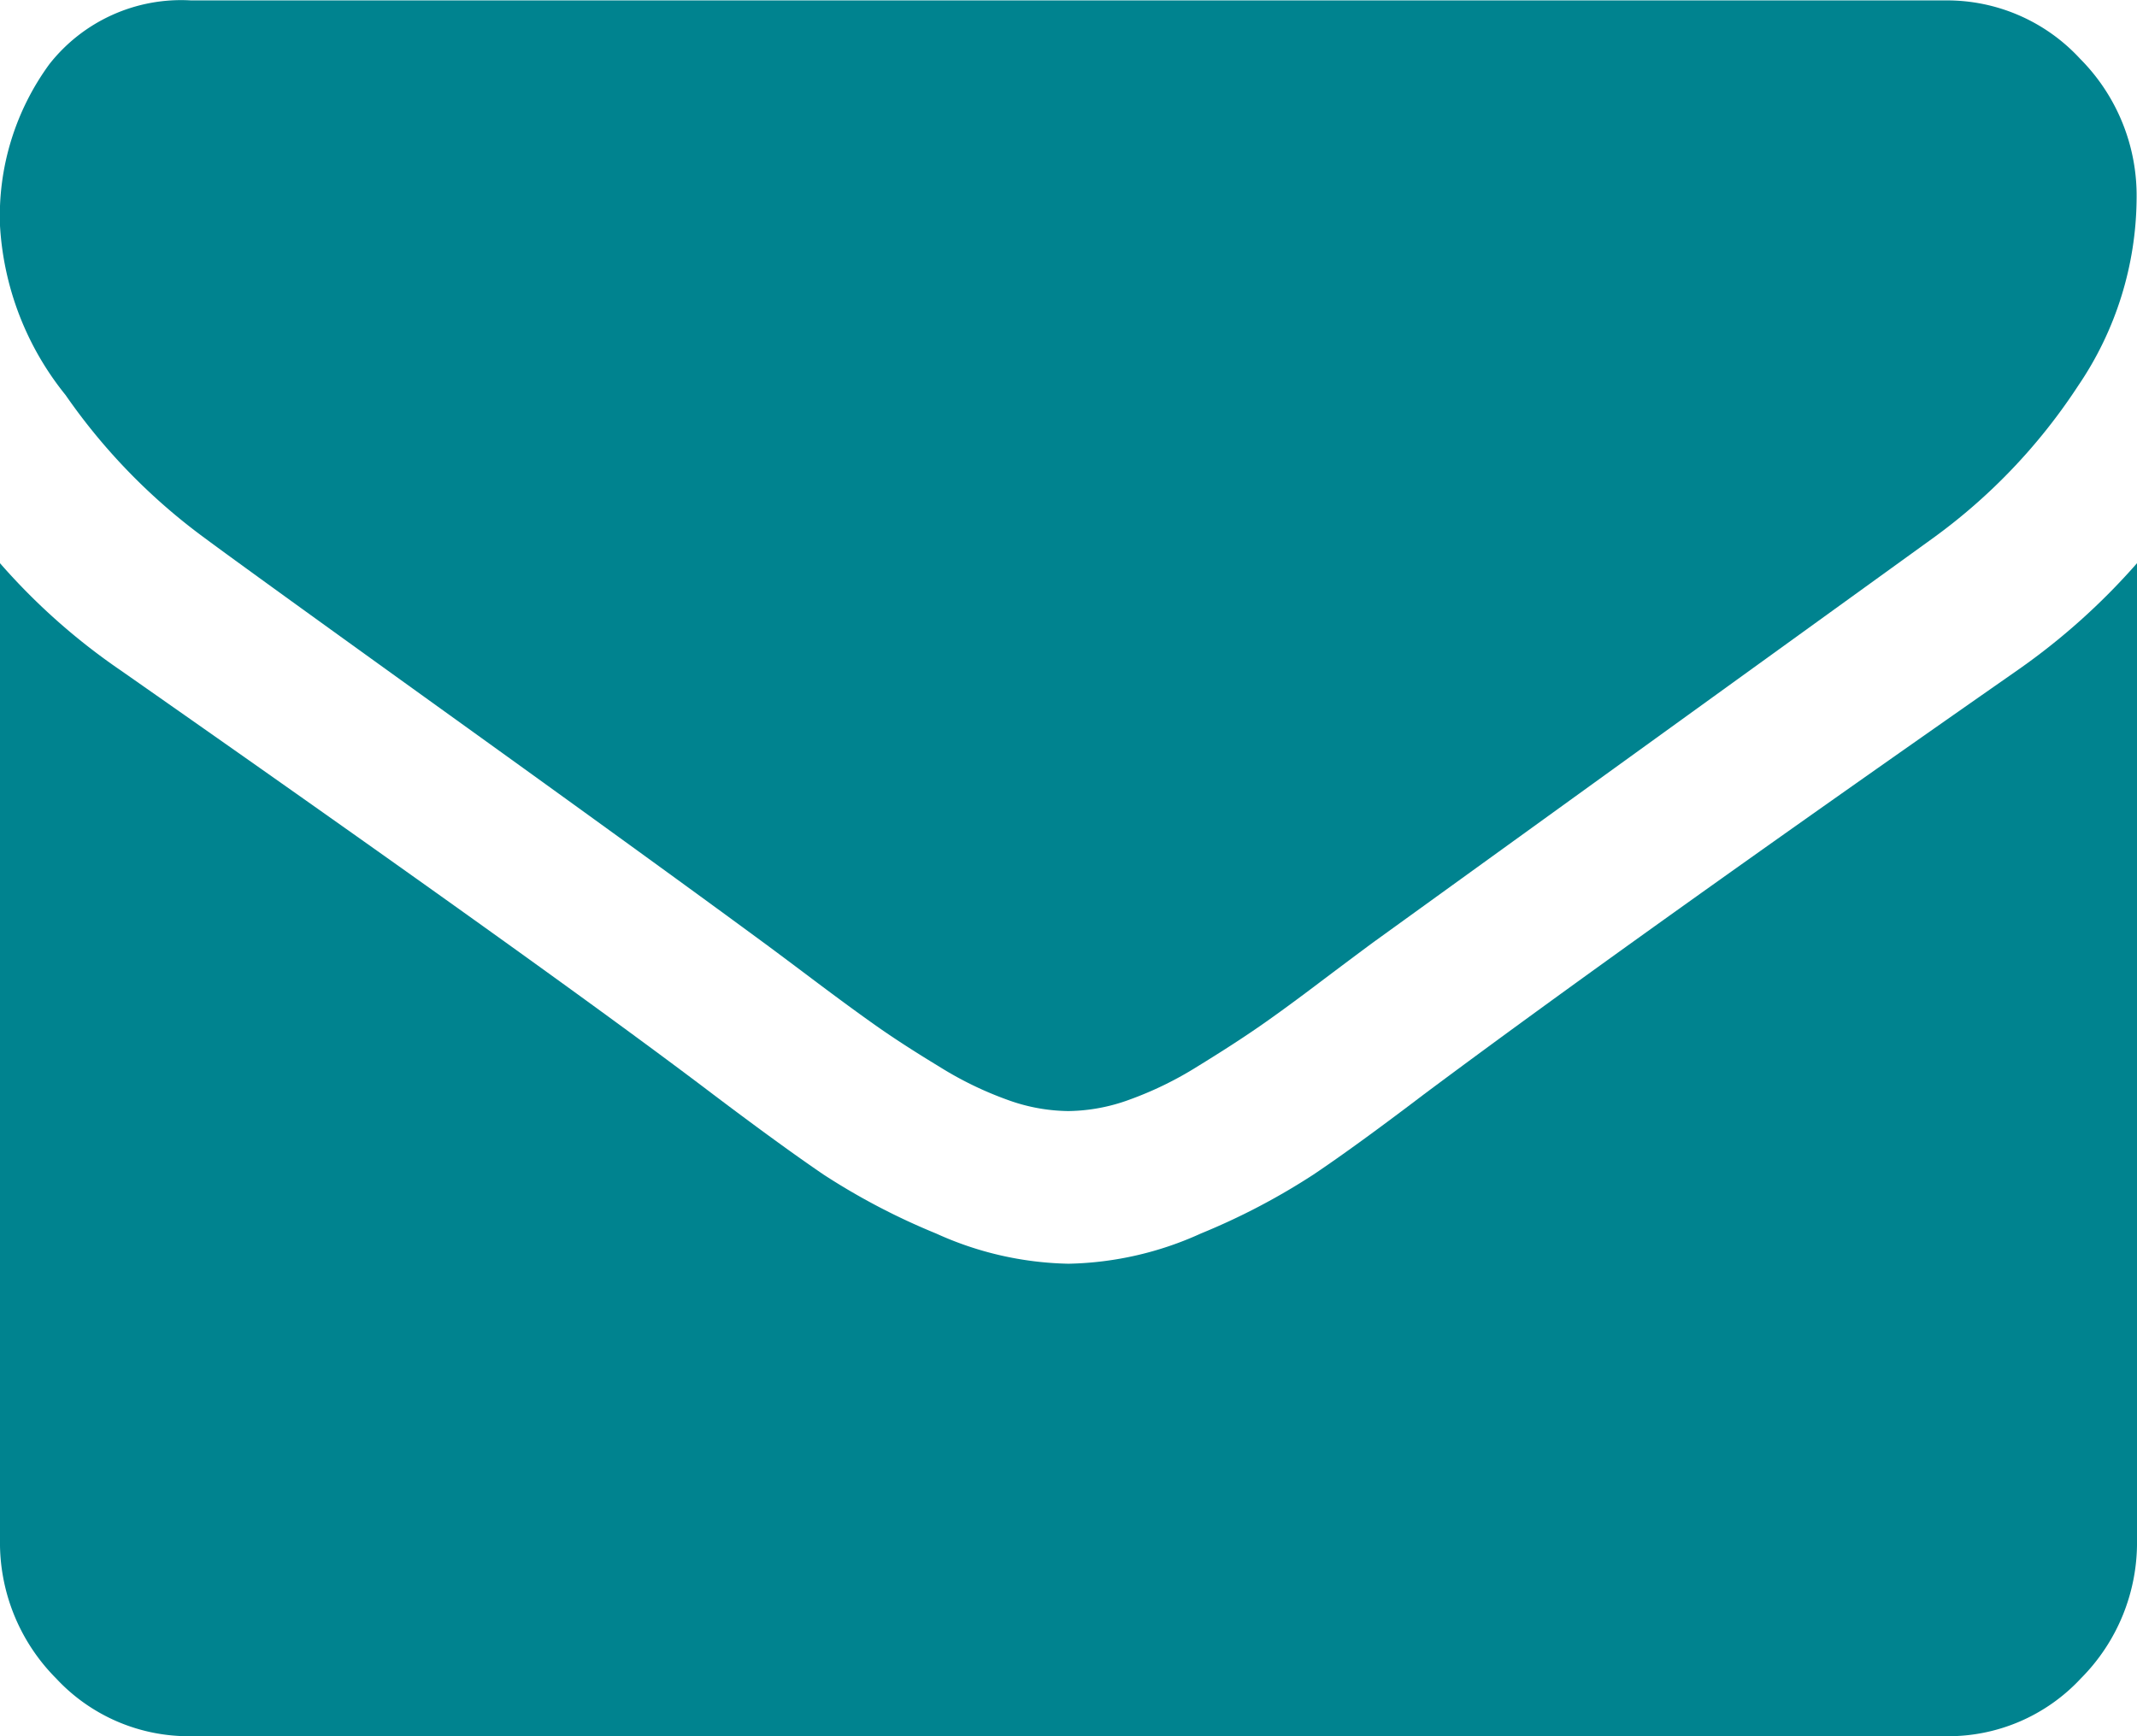
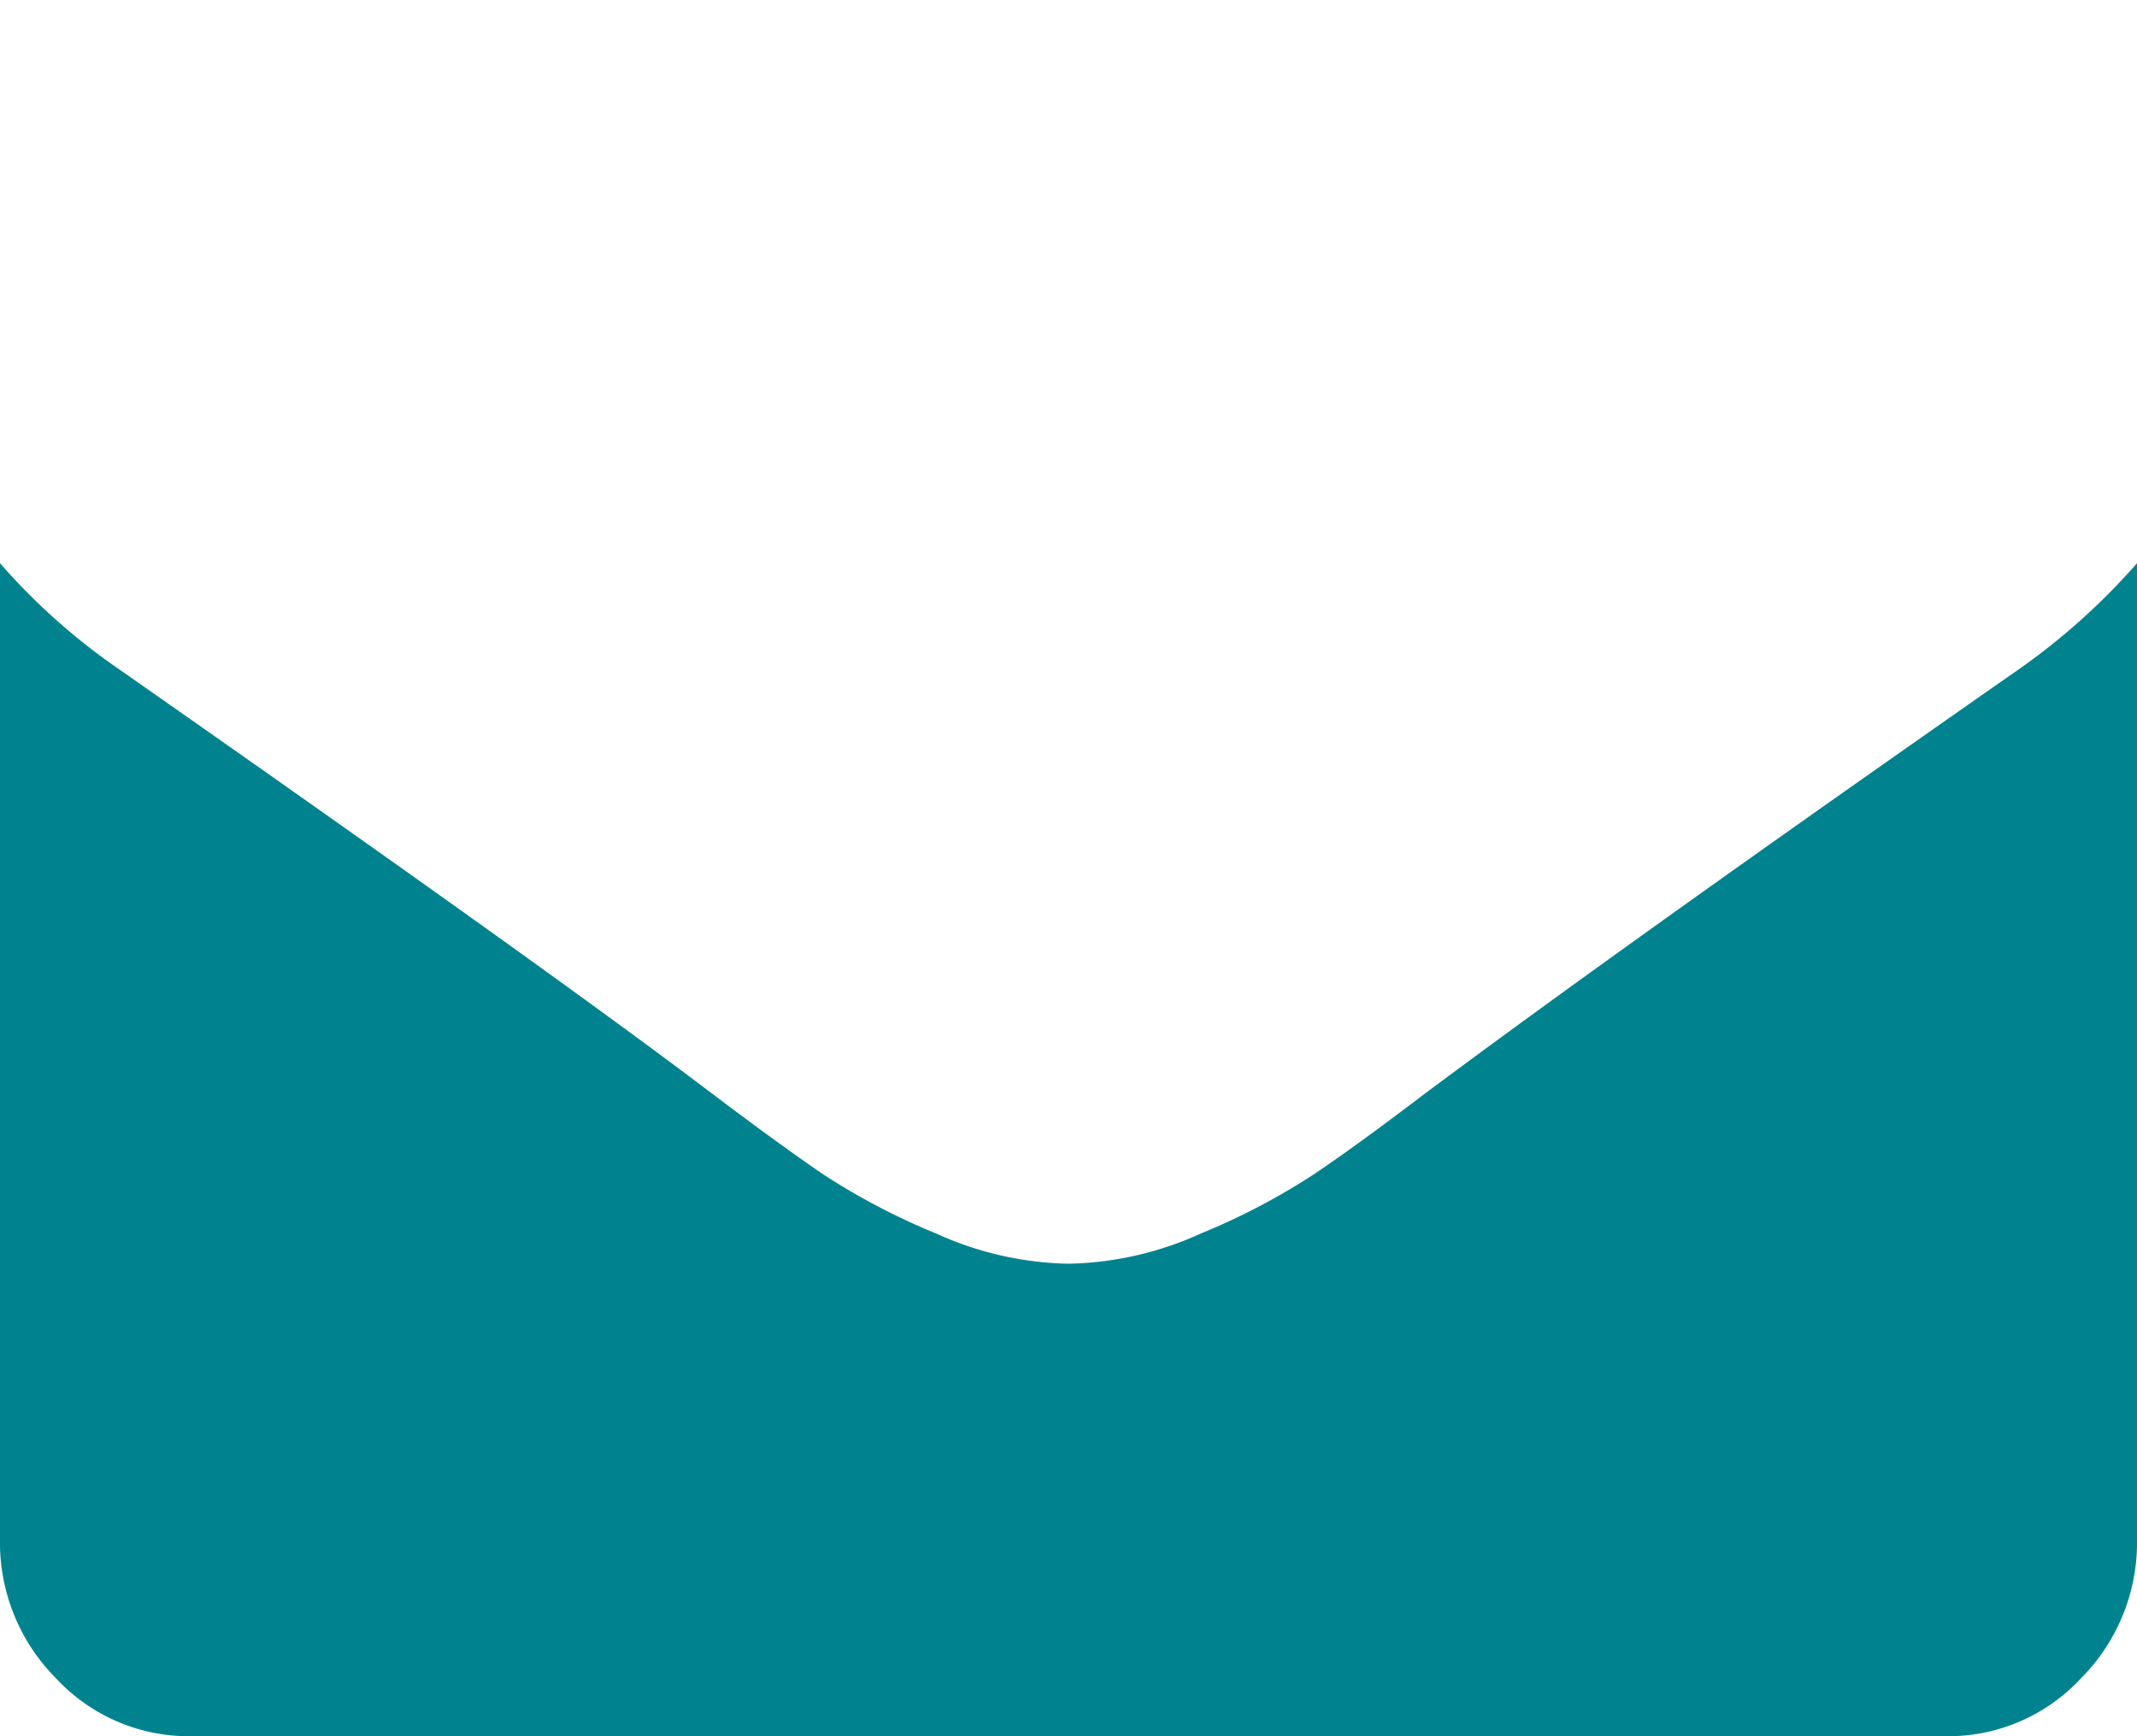
<svg xmlns="http://www.w3.org/2000/svg" width="16" height="13" viewBox="0 0 16 13">
  <defs>
    <style>
            .prefix__cls-1{fill:#00838f}
        </style>
  </defs>
  <g id="prefix__envelope_1_" data-name="envelope (1)" transform="translate(-56 -54.82)">
    <g id="prefix__Group_22" data-name="Group 22" transform="translate(0 54.82)">
-       <path id="prefix__Path_33" d="M1.536 58.851q.3.223 1.83 1.323t2.339 1.695q.089.065.379.283t.482.353q.192.135.464.3a2.647 2.647 0 0 0 .513.25 1.366 1.366 0 0 0 .446.084h.018a1.367 1.367 0 0 0 .446-.084 2.65 2.65 0 0 0 .513-.25q.272-.167.464-.3t.482-.353q.29-.218.379-.283l4.179-3.018a4.333 4.333 0 0 0 1.089-1.142 2.52 2.52 0 0 0 .438-1.4 1.452 1.452 0 0 0-.424-1.05 1.354 1.354 0 0 0-1-.436H1.429A1.255 1.255 0 0 0 .37 55.3 1.925 1.925 0 0 0 0 56.51a2.219 2.219 0 0 0 .491 1.268 4.52 4.52 0 0 0 1.045 1.073z" class="prefix__cls-1" data-name="Path 33" transform="translate(56 -54.82)" />
      <path id="prefix__Path_34" d="M15.107 185.238q-2.928 2.044-4.446 3.177-.509.387-.826.6a5.04 5.04 0 0 1-.844.442 2.5 2.5 0 0 1-.982.226h-.018a2.5 2.5 0 0 1-.982-.226 5.043 5.043 0 0 1-.844-.442q-.317-.216-.826-.6Q4.134 187.5.9 185.238a4.773 4.773 0 0 1-.9-.8v7.31a1.441 1.441 0 0 0 .42 1.04 1.355 1.355 0 0 0 1.009.433h13.142a1.355 1.355 0 0 0 1.009-.433 1.44 1.44 0 0 0 .42-1.04v-7.31a4.971 4.971 0 0 1-.893.8z" class="prefix__cls-1" data-name="Path 34" transform="translate(56 -180.221)" />
    </g>
  </g>
</svg>